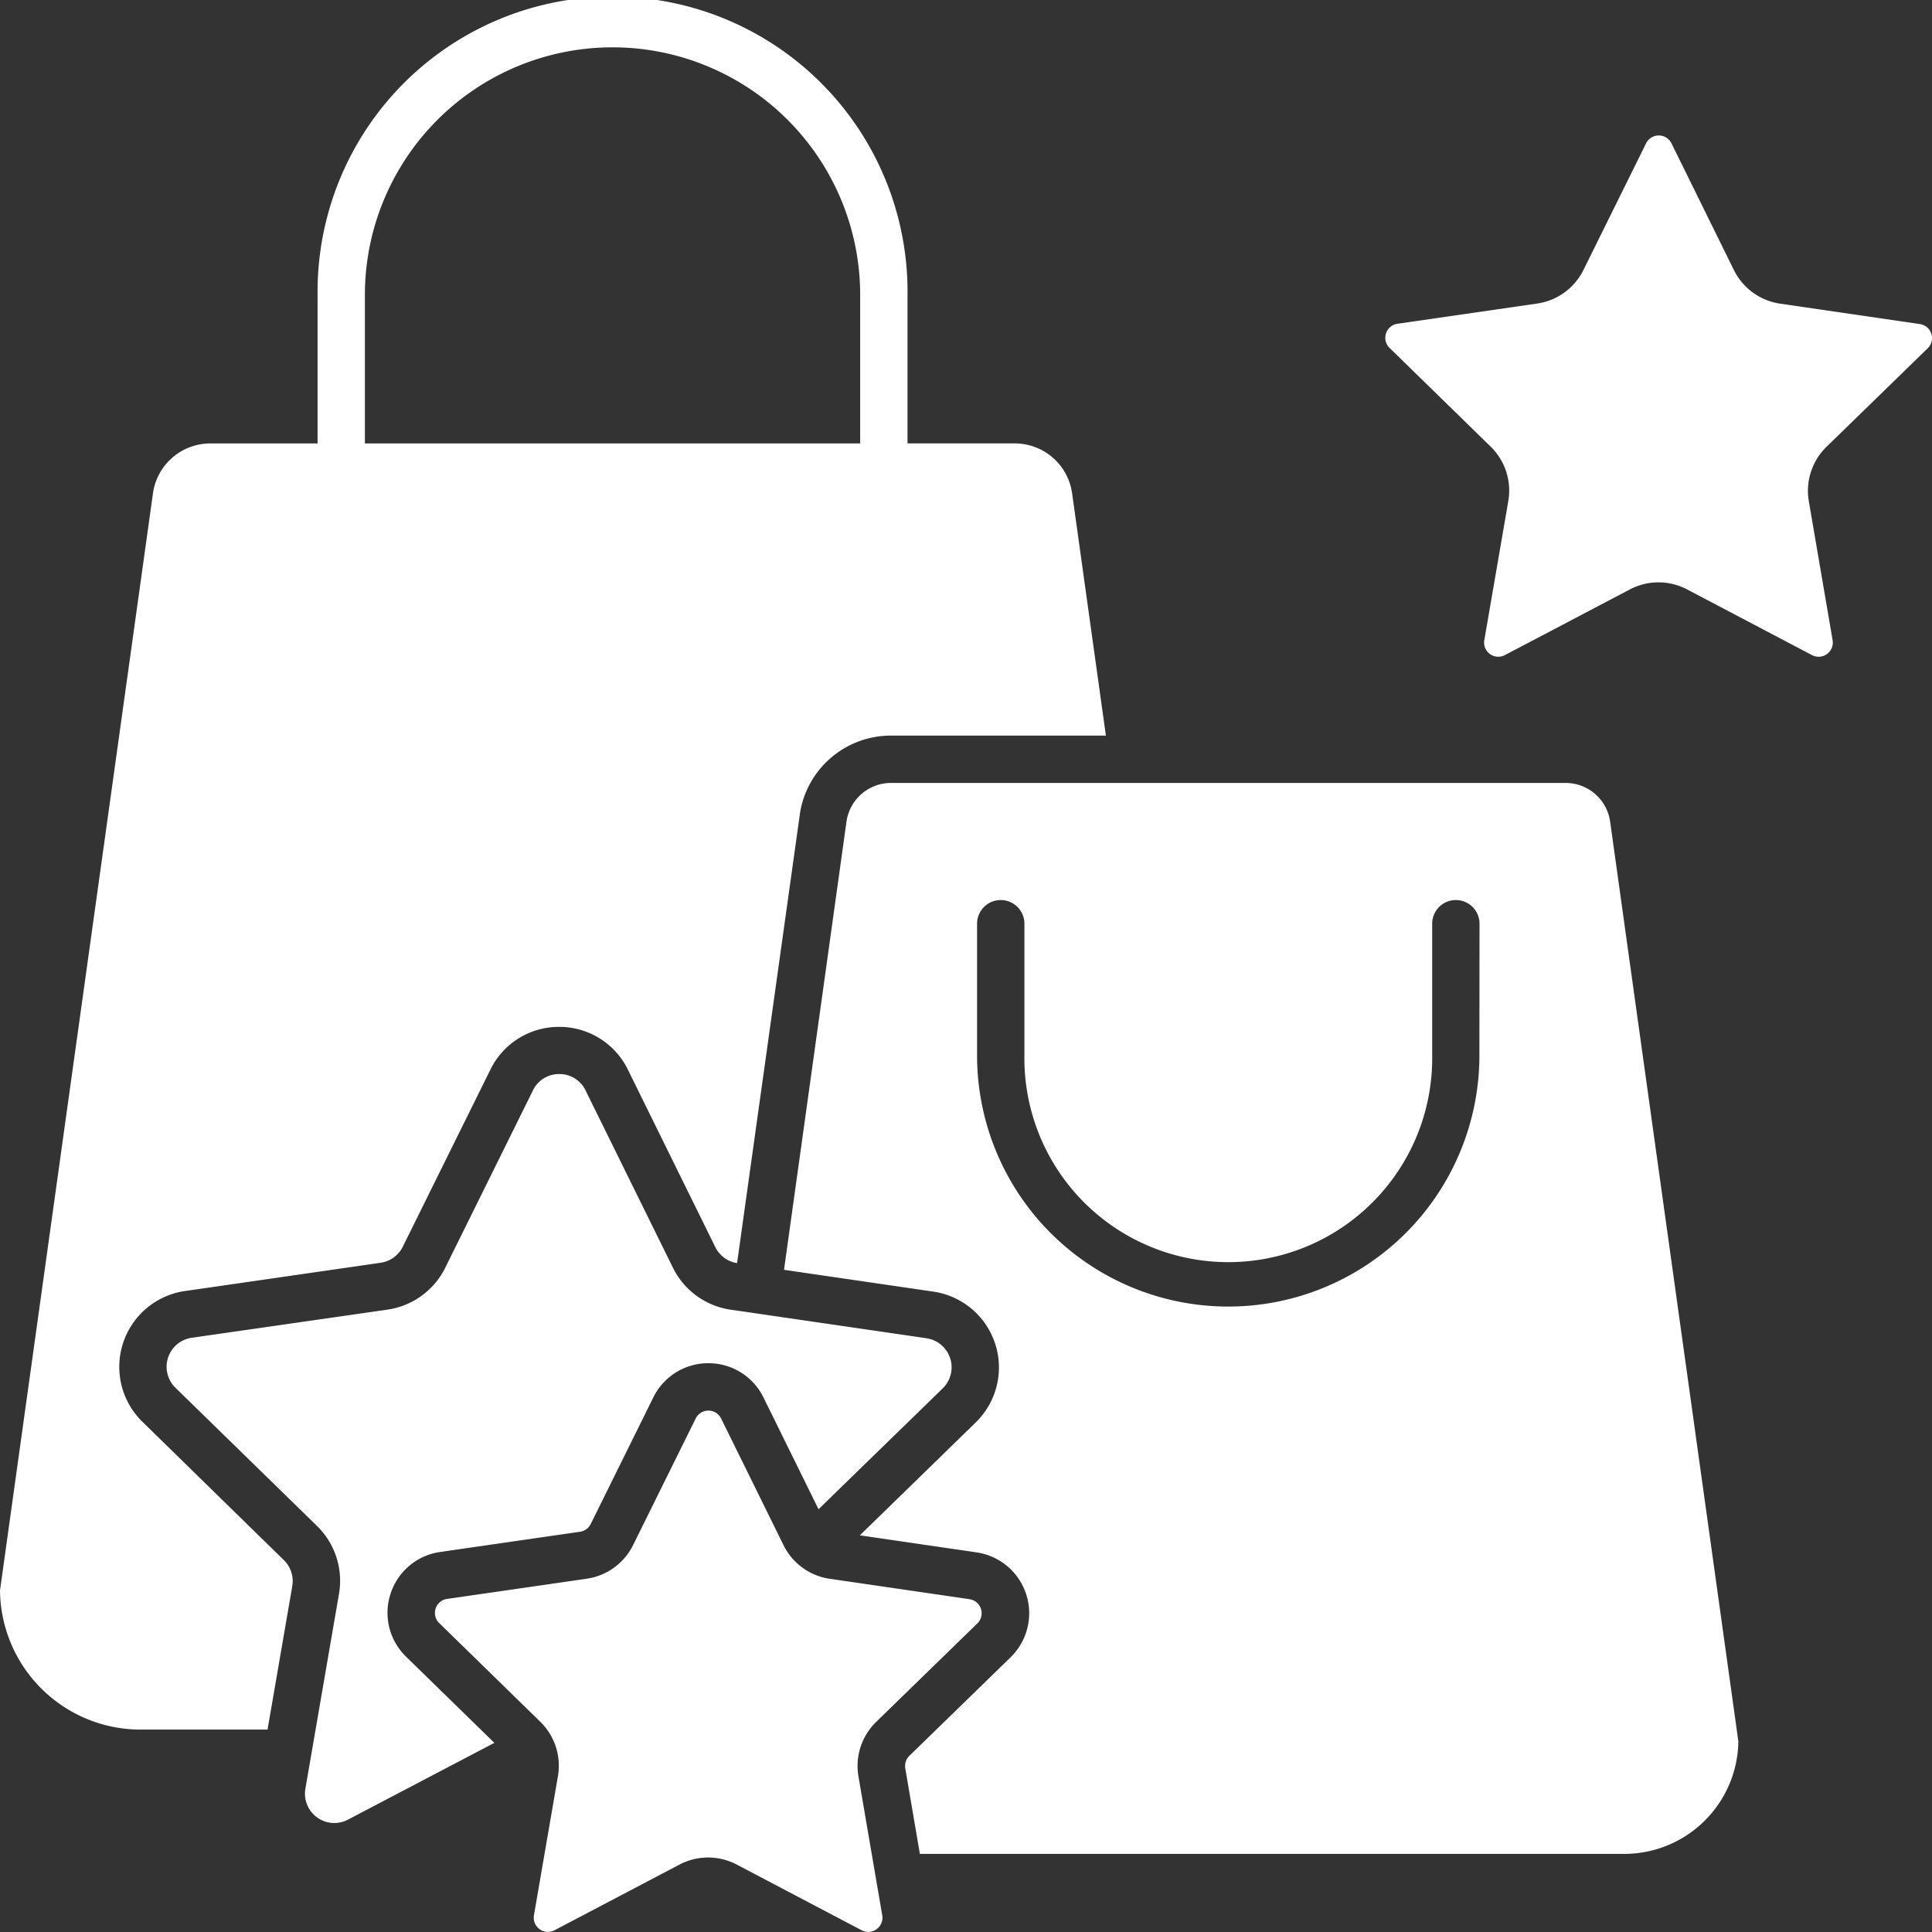
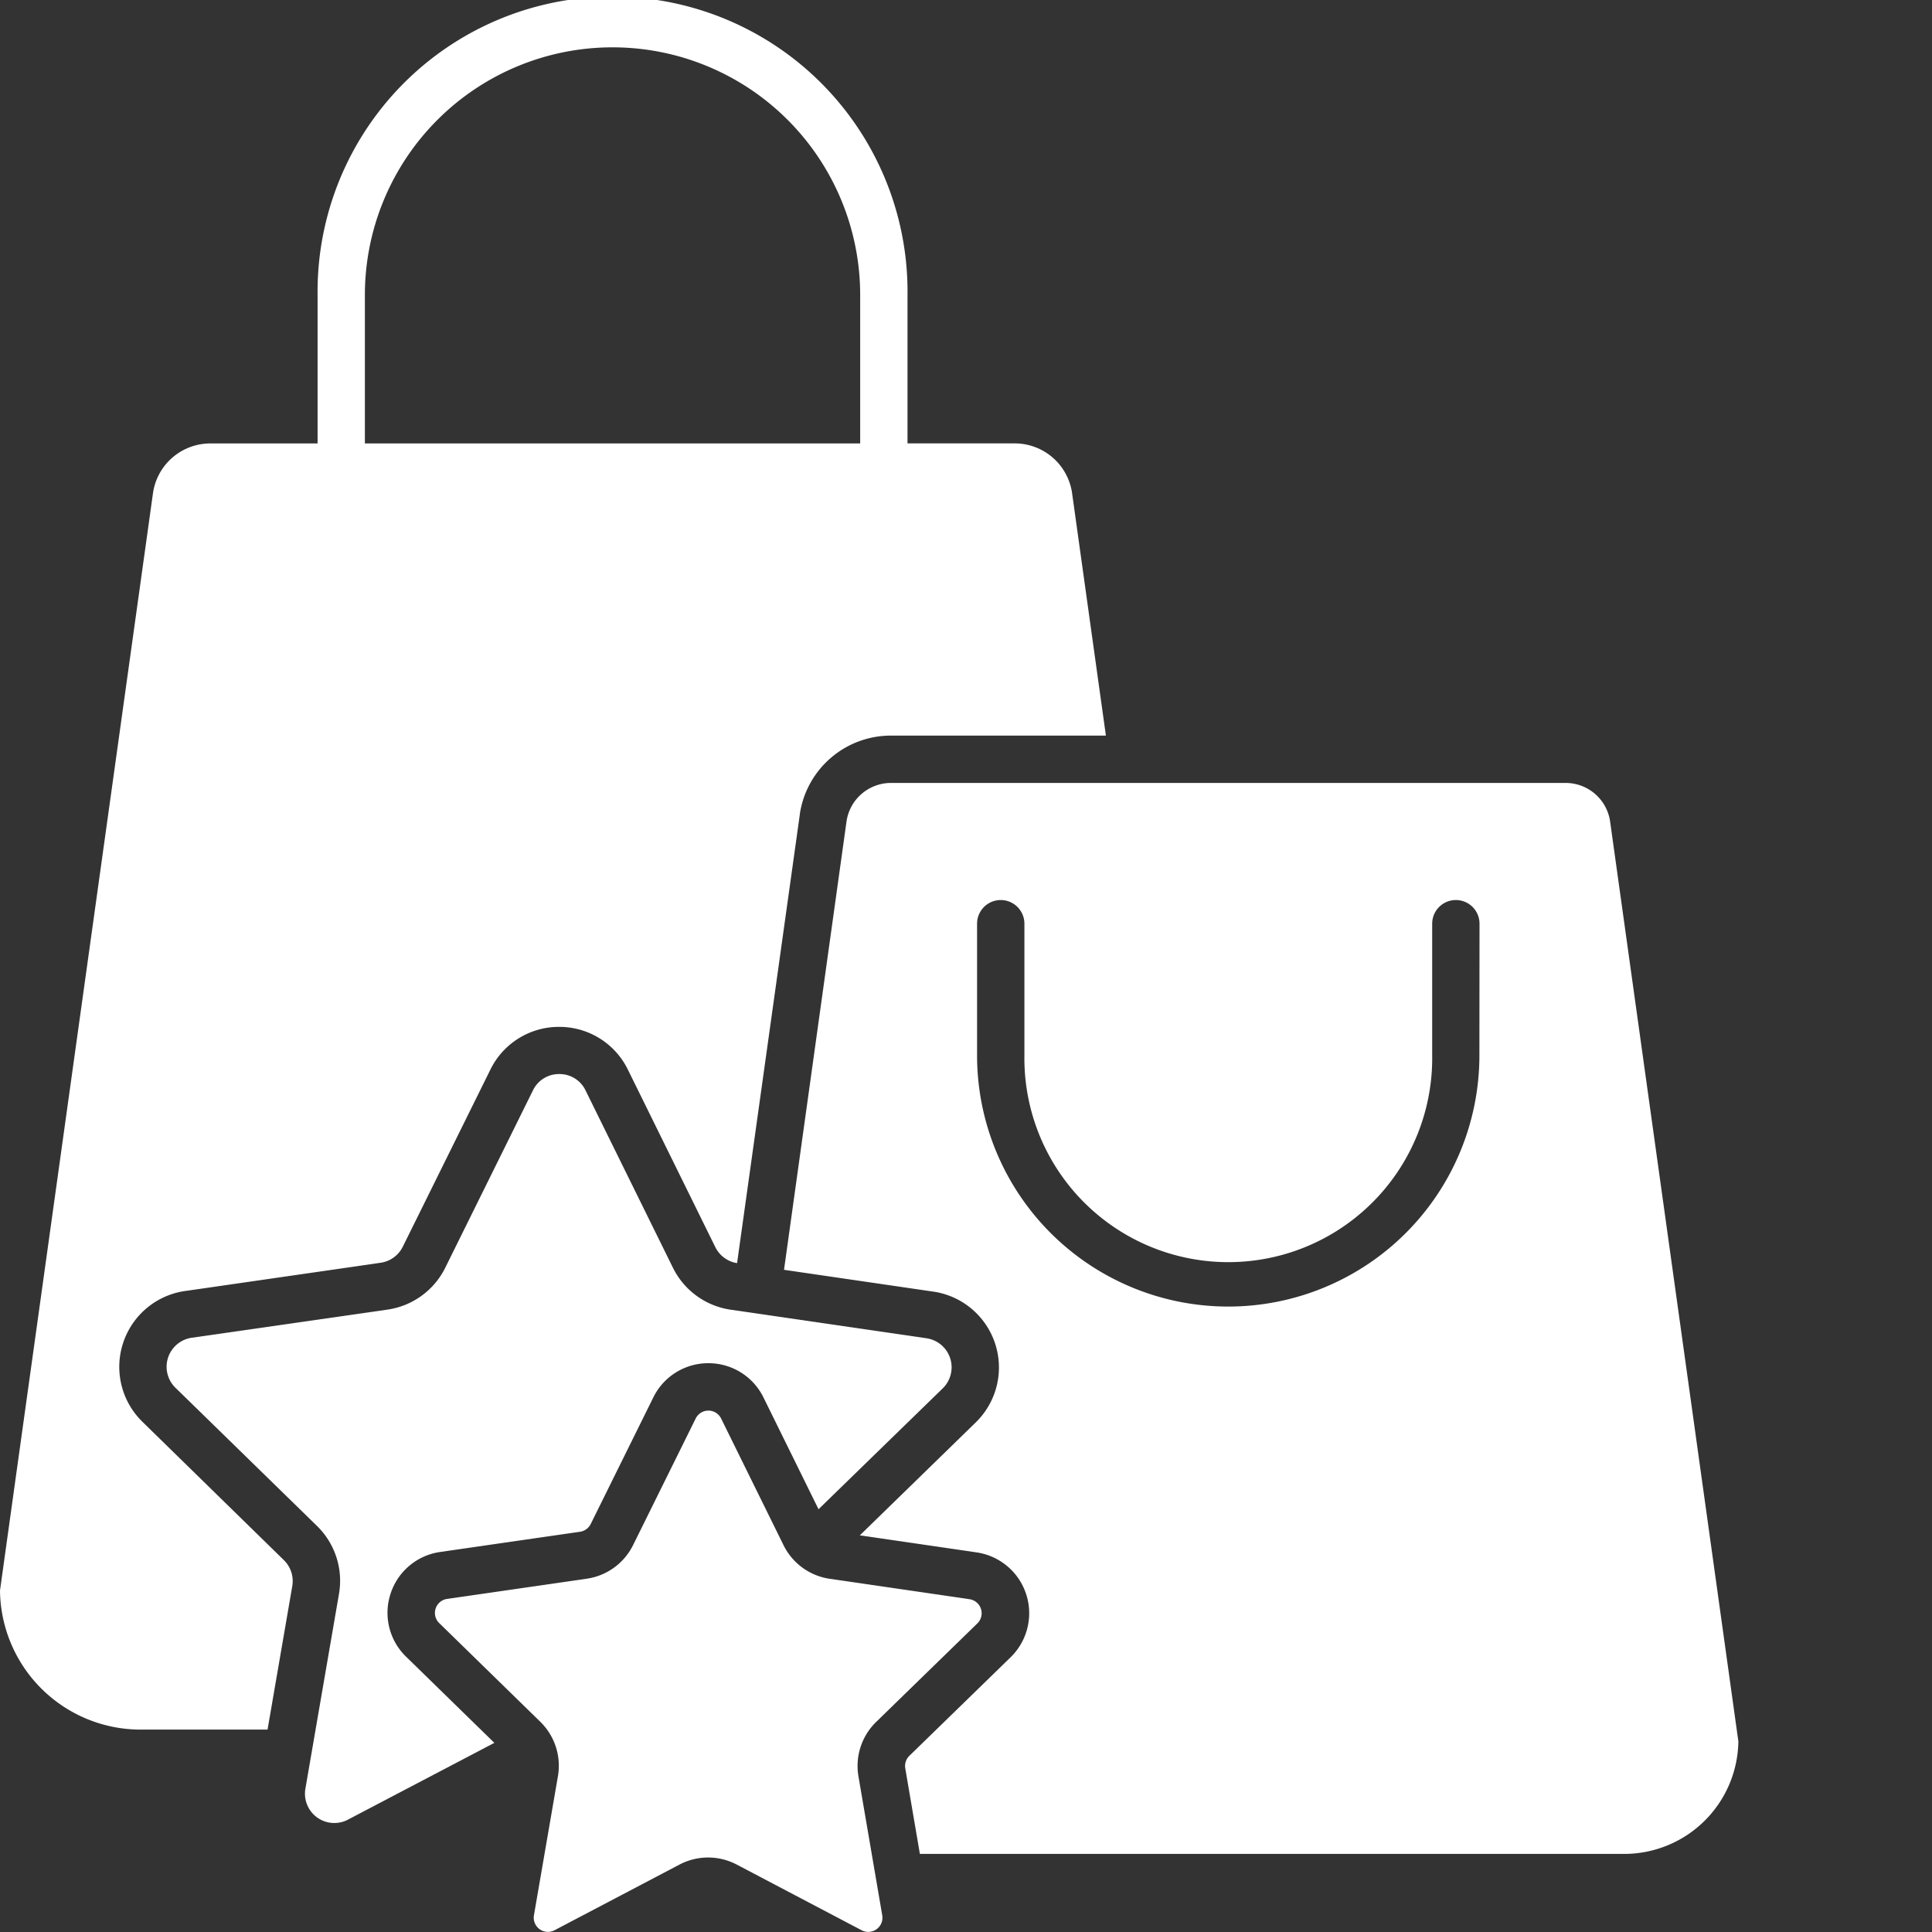
<svg xmlns="http://www.w3.org/2000/svg" width="49.999" height="50" viewBox="0 0 49.999 50">
  <rect x="0" y="0" width="49.999" height="50" fill="#333333" stroke="none" />
  <g id="shopping-bag" transform="translate(-35.6 -11)">
    <path id="Path_679" data-name="Path 679" d="M39.285,47.794a1.984,1.984,0,0,1,1.1-3.383l5.067-.732a.759.759,0,0,0,.572-.415l2.27-4.589a1.972,1.972,0,0,1,1.778-1.1h0a1.972,1.972,0,0,1,1.778,1.108l2.262,4.592a.759.759,0,0,0,.563.414L56.3,32.07l0-.01a2.383,2.383,0,0,1,2.365-2.023H64.22l-.877-6.289a1.5,1.5,0,0,0-1.493-1.273H59.086V18.634a7.634,7.634,0,1,0-15.267,0v3.842H41.054a1.5,1.5,0,0,0-1.493,1.273L35.6,52.161a3.64,3.64,0,0,0,3.636,3.6h3.288l.64-3.714a.759.759,0,0,0-.218-.672Zm5.758-29.16a6.409,6.409,0,1,1,12.818,0v3.842H45.043Z" transform="translate(0 0)" fill="#fff" />
    <path id="Path_680" data-name="Path 680" d="M83.644,296.826a1.582,1.582,0,0,1,1.286-1.082l3.617-.523a.366.366,0,0,0,.277-.2l1.62-3.276a1.582,1.582,0,0,1,1.426-.886h0a1.582,1.582,0,0,1,1.426.888l1.424,2.891,3.211-3.125a.76.76,0,0,0-.42-1.3l-5.066-.739a1.984,1.984,0,0,1-1.493-1.086L88.691,283.8a.745.745,0,0,0-.681-.424h0a.745.745,0,0,0-.681.423l-2.269,4.589a1.984,1.984,0,0,1-1.495,1.084L78.5,290.2a.759.759,0,0,0-.422,1.295l3.663,3.576a1.983,1.983,0,0,1,.569,1.756l-.87,5.045a.759.759,0,0,0,1.1.8l3.79-1.988-2.285-2.231A1.581,1.581,0,0,1,83.644,296.826Z" transform="translate(-37.937 -244.58)" fill="#fff" />
    <path id="Path_681" data-name="Path 681" d="M254.651,209.557H237.209a1.164,1.164,0,0,0-1.155.984l-1.619,11.616,3.862.564a1.984,1.984,0,0,1,1.1,3.385l-3,2.923,3.021.441a1.591,1.591,0,0,1,.88,2.715l-2.619,2.549a.367.367,0,0,0-.106.325l.378,2.214h18.231a2.955,2.955,0,0,0,2.951-2.911l-3.321-23.821A1.164,1.164,0,0,0,254.651,209.557Zm-2.22,7.051a6.5,6.5,0,1,1-13,0V213.2a.612.612,0,1,1,1.225,0v3.409a5.277,5.277,0,1,0,10.553,0V213.2a.612.612,0,1,1,1.225,0Z" transform="translate(-178.545 -178.295)" fill="#fff" />
    <path id="Path_682" data-name="Path 682" d="M156.85,378.181a1.591,1.591,0,0,1,.459-1.408l2.618-2.549a.367.367,0,0,0-.2-.626l-3.616-.528a1.591,1.591,0,0,1-1.2-.871l-1.615-3.278a.367.367,0,0,0-.658,0l-1.62,3.276a1.591,1.591,0,0,1-1.2.87l-3.617.523a.367.367,0,0,0-.2.626l2.615,2.553a1.591,1.591,0,0,1,.457,1.409l-.621,3.6a.367.367,0,0,0,.532.387l3.235-1.7a1.592,1.592,0,0,1,1.481,0l3.233,1.7a.367.367,0,0,0,.533-.386Z" transform="translate(-99.034 -321.211)" fill="#fff" />
-     <path id="Path_683" data-name="Path 683" d="M156.85,378.181a1.591,1.591,0,0,1,.459-1.408l2.618-2.549a.367.367,0,0,0-.2-.626l-3.616-.528a1.591,1.591,0,0,1-1.2-.871l-1.615-3.278a.367.367,0,0,0-.658,0l-1.62,3.276a1.591,1.591,0,0,1-1.2.87l-3.617.523a.367.367,0,0,0-.2.626l2.615,2.553a1.591,1.591,0,0,1,.457,1.409l-.621,3.6a.367.367,0,0,0,.532.387l3.235-1.7a1.592,1.592,0,0,1,1.481,0l3.233,1.7a.367.367,0,0,0,.533-.386Z" transform="translate(-74.439 -354.211)" fill="#fff" />
  </g>
</svg>